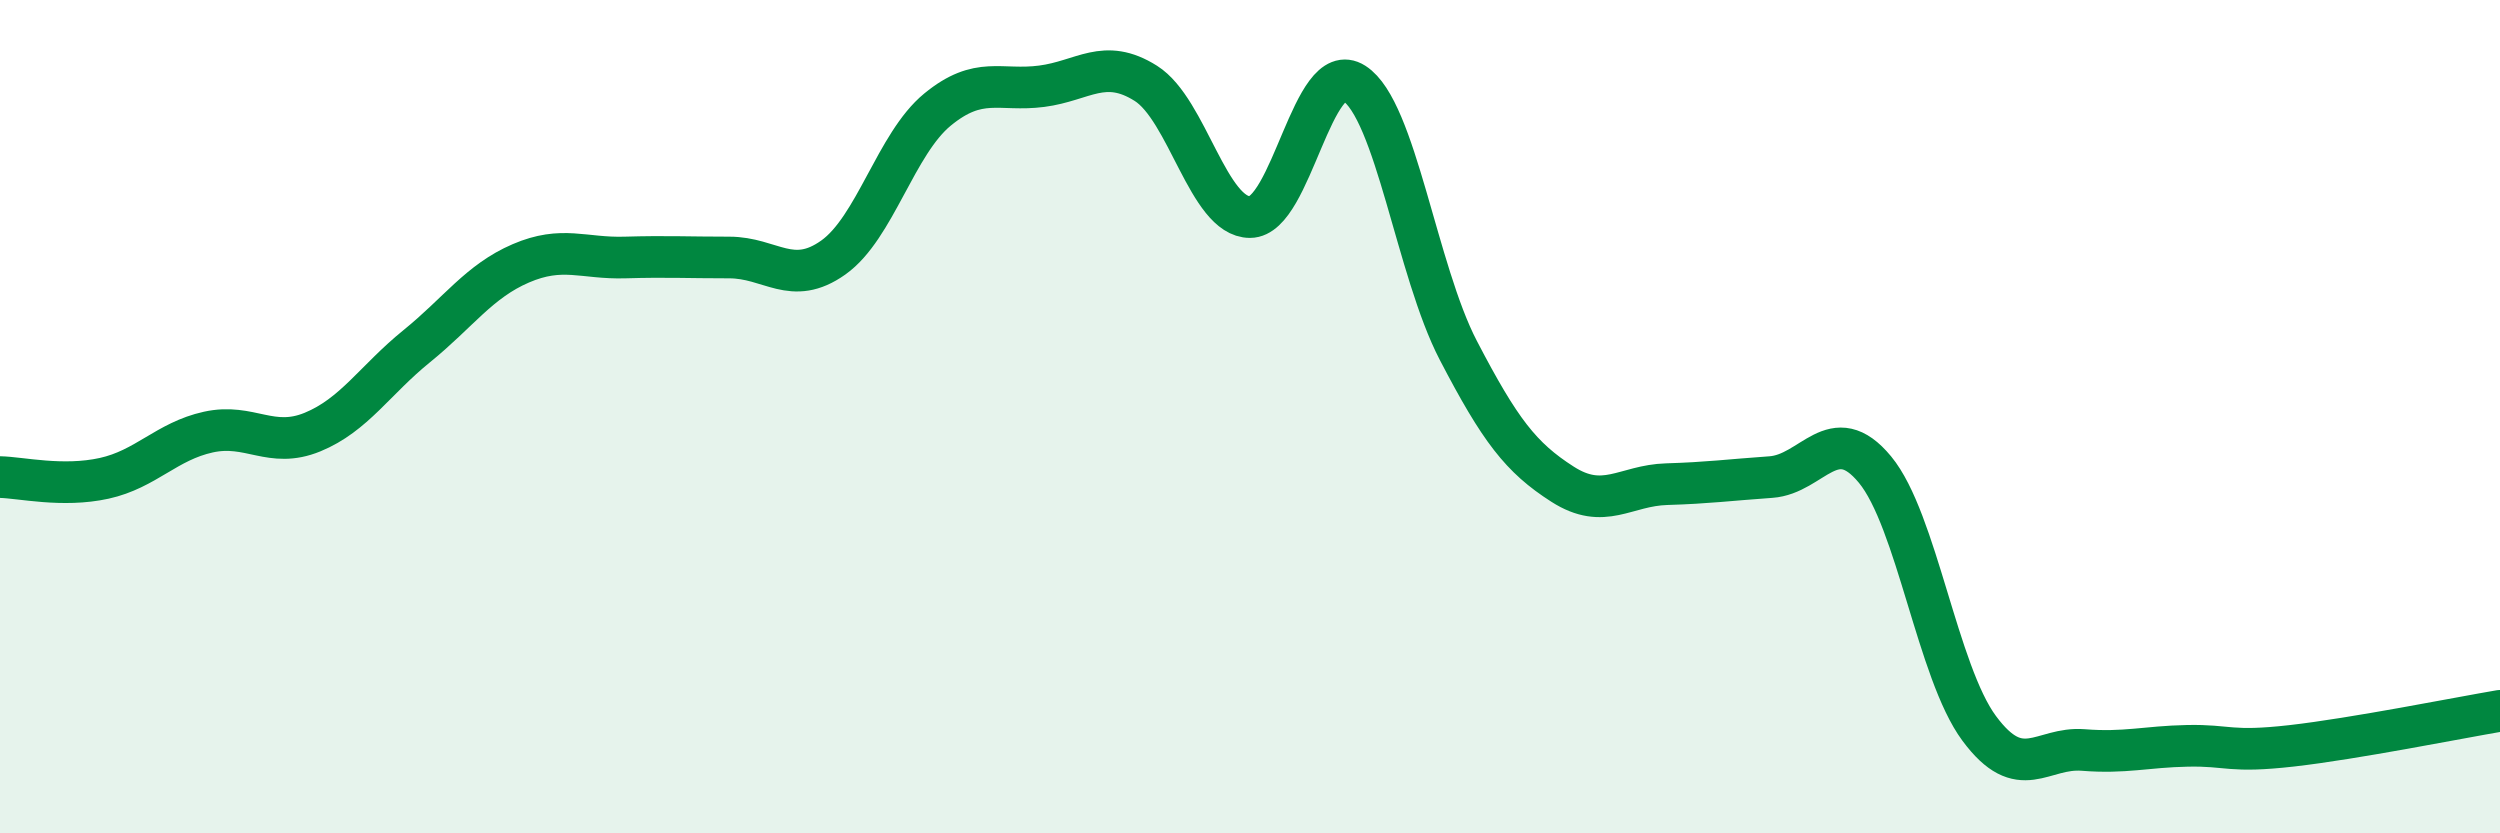
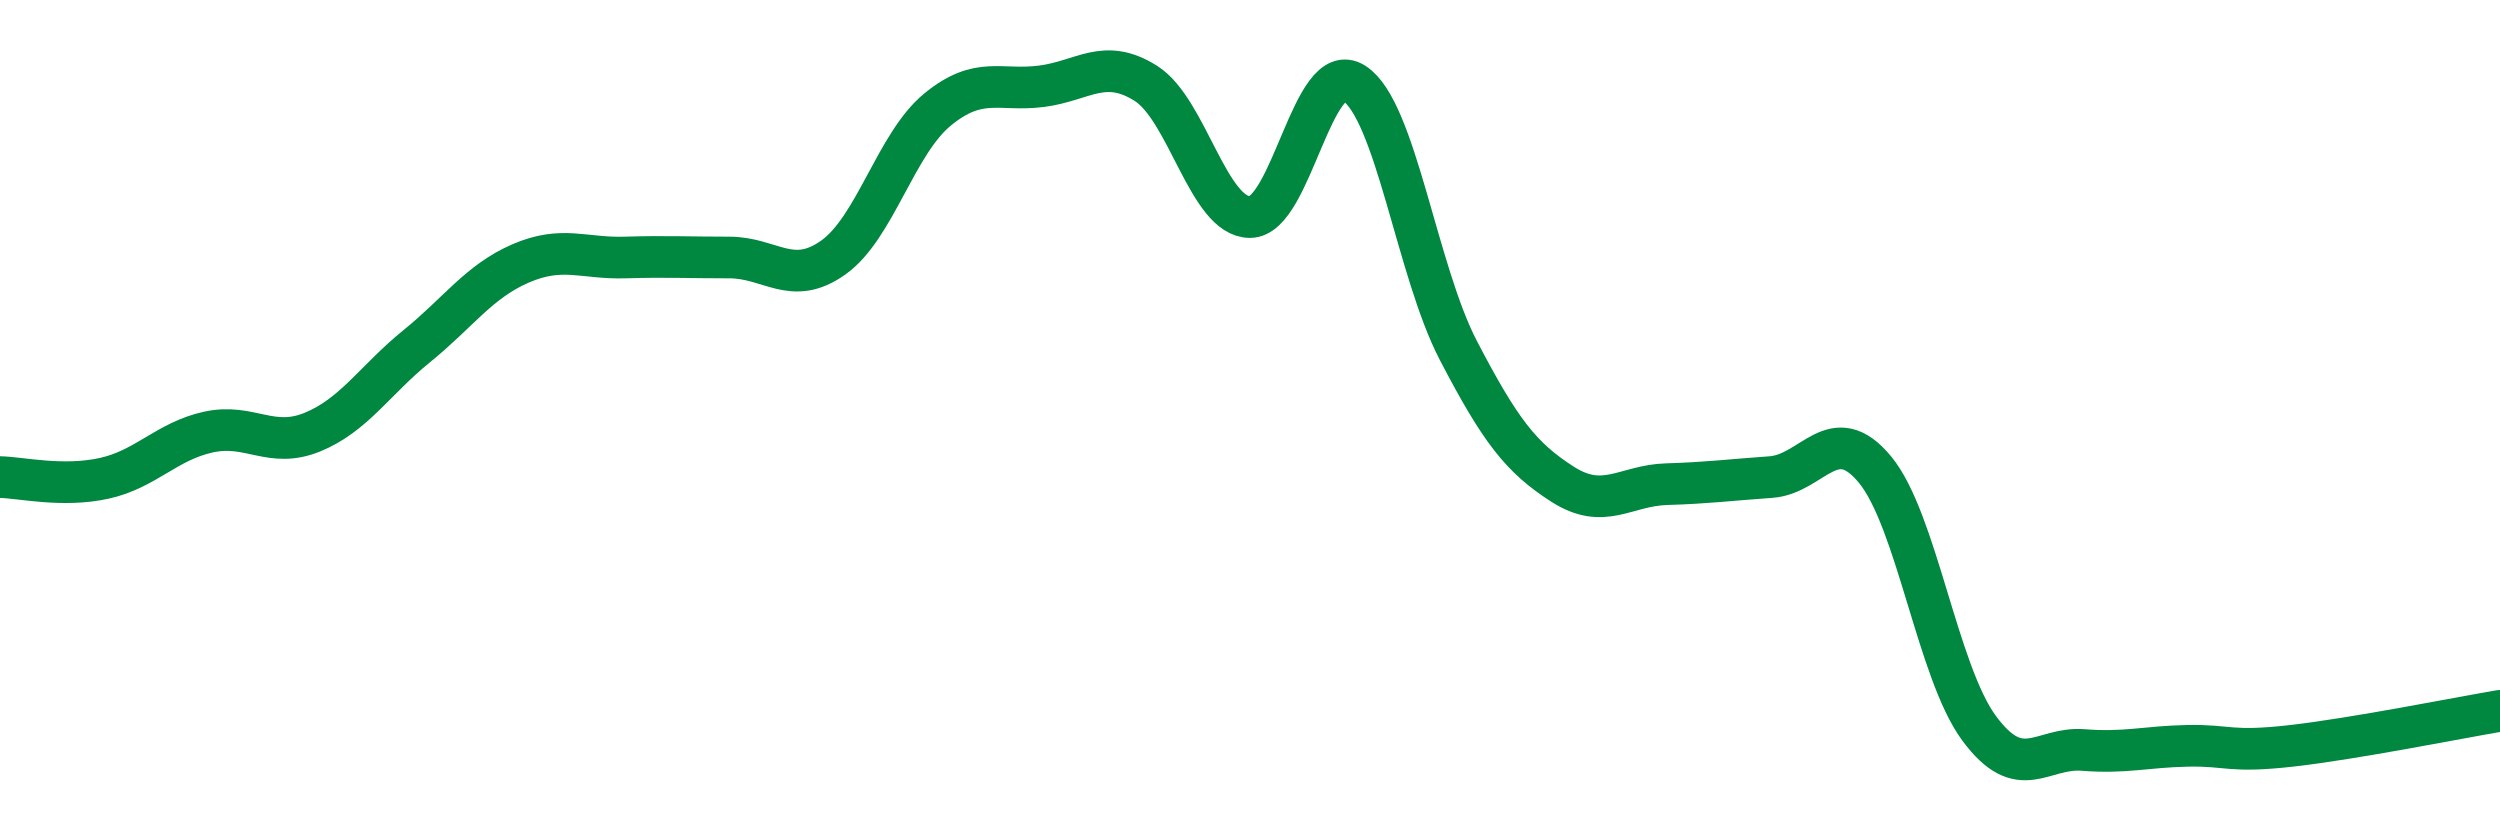
<svg xmlns="http://www.w3.org/2000/svg" width="60" height="20" viewBox="0 0 60 20">
-   <path d="M 0,11.45 C 0.5,11.46 1.5,11.7 2.5,11.48 C 3.5,11.26 4,10.59 5,10.37 C 6,10.15 6.5,10.78 7.5,10.37 C 8.5,9.96 9,9.12 10,8.31 C 11,7.5 11.5,6.75 12.5,6.32 C 13.5,5.89 14,6.21 15,6.18 C 16,6.15 16.5,6.18 17.5,6.18 C 18.5,6.18 19,6.89 20,6.18 C 21,5.47 21.5,3.45 22.5,2.63 C 23.5,1.81 24,2.2 25,2.07 C 26,1.94 26.5,1.37 27.5,2 C 28.5,2.63 29,5.21 30,5.21 C 31,5.21 31.5,1.36 32.5,2 C 33.5,2.64 34,6.49 35,8.41 C 36,10.33 36.5,10.98 37.5,11.62 C 38.5,12.26 39,11.65 40,11.62 C 41,11.59 41.5,11.52 42.5,11.45 C 43.5,11.38 44,10.06 45,11.27 C 46,12.48 46.5,16.13 47.5,17.48 C 48.5,18.83 49,17.92 50,18 C 51,18.08 51.5,17.92 52.5,17.9 C 53.5,17.88 53.5,18.07 55,17.9 C 56.5,17.73 59,17.23 60,17.06L60 20L0 20Z" fill="#008740" opacity="0.1" stroke-linecap="round" stroke-linejoin="round" />
  <path d="M 0,11.45 C 0.5,11.46 1.5,11.7 2.5,11.48 C 3.5,11.26 4,10.59 5,10.37 C 6,10.15 6.5,10.78 7.5,10.37 C 8.5,9.96 9,9.12 10,8.31 C 11,7.5 11.5,6.75 12.5,6.32 C 13.5,5.89 14,6.21 15,6.18 C 16,6.15 16.5,6.18 17.5,6.18 C 18.5,6.18 19,6.89 20,6.18 C 21,5.47 21.5,3.45 22.5,2.63 C 23.5,1.81 24,2.2 25,2.07 C 26,1.94 26.5,1.37 27.5,2 C 28.5,2.63 29,5.21 30,5.21 C 31,5.21 31.5,1.36 32.5,2 C 33.5,2.64 34,6.49 35,8.41 C 36,10.33 36.5,10.98 37.5,11.62 C 38.5,12.26 39,11.65 40,11.62 C 41,11.59 41.5,11.52 42.5,11.45 C 43.5,11.38 44,10.06 45,11.27 C 46,12.48 46.5,16.13 47.5,17.48 C 48.5,18.83 49,17.92 50,18 C 51,18.08 51.5,17.92 52.5,17.9 C 53.5,17.88 53.5,18.07 55,17.9 C 56.5,17.73 59,17.23 60,17.06" stroke="#008740" stroke-width="1" fill="none" stroke-linecap="round" stroke-linejoin="round" />
</svg>